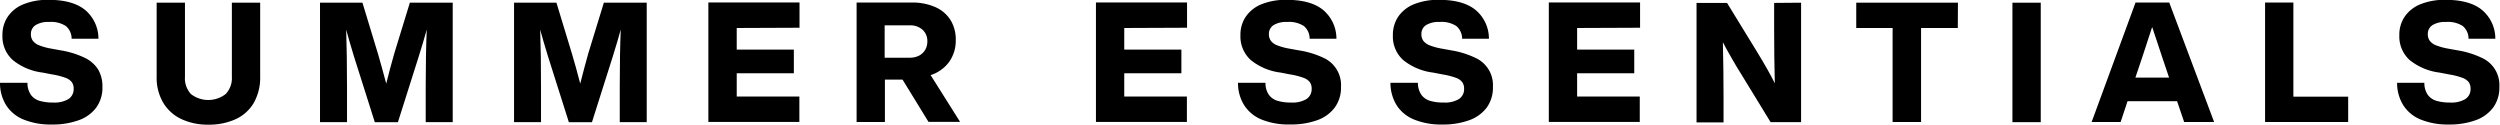
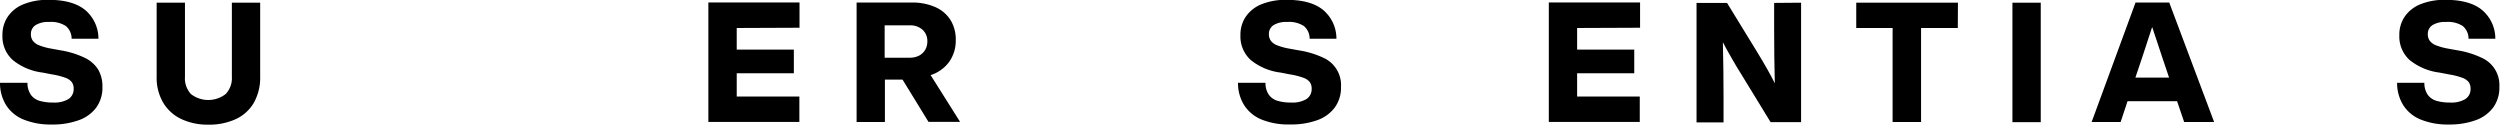
<svg xmlns="http://www.w3.org/2000/svg" id="sub" viewBox="0 0 481.32 24">
  <path d="M184.82,308.92a7.22,7.22,0,0,1-3.41-2.79,8.12,8.12,0,0,1-1.17-4.3h5.29a3.92,3.92,0,0,0,.66,2.32,3.18,3.18,0,0,0,1.69,1.16,9,9,0,0,0,2.62.32,5.19,5.19,0,0,0,2.92-.67,2.26,2.26,0,0,0,1-2,2.09,2.09,0,0,0-.37-1.28,2.74,2.74,0,0,0-1.26-.83,13.75,13.75,0,0,0-2.5-.63l-1.87-.36a11.3,11.3,0,0,1-5.71-2.4,6.1,6.1,0,0,1-2-4.79,6.2,6.2,0,0,1,1-3.53,6.63,6.63,0,0,1,3-2.41,12.38,12.38,0,0,1,4.92-.87q4.6,0,7,1.95a7.19,7.19,0,0,1,2.56,5.54h-5.16a3.19,3.19,0,0,0-1.1-2.44,5.18,5.18,0,0,0-3.22-.79,4.6,4.6,0,0,0-2.63.61,2,2,0,0,0-.89,1.71,2.11,2.11,0,0,0,.39,1.32,2.79,2.79,0,0,0,1.21.86,12.07,12.07,0,0,0,2.3.63l1.94.35a17,17,0,0,1,4.51,1.41,6.22,6.22,0,0,1,2.59,2.25,6.39,6.39,0,0,1,.83,3.34,6.48,6.48,0,0,1-1.19,4,7.17,7.17,0,0,1-3.39,2.44,14.63,14.63,0,0,1-5.16.82A13.78,13.78,0,0,1,184.82,308.92Z" transform="translate(-180.24 -285.89)" />
  <path d="M215.19,308.83a8.09,8.09,0,0,1-3.52-3.15,9.49,9.49,0,0,1-1.27-5.05V286.41h5.45V300.7A4.45,4.45,0,0,0,217,304a5.46,5.46,0,0,0,6.68,0,4.42,4.42,0,0,0,1.2-3.34V286.41h5.45v14.22a9.8,9.8,0,0,1-1.24,5.08,7.8,7.8,0,0,1-3.49,3.13,12.3,12.3,0,0,1-5.27,1.05A11.92,11.92,0,0,1,215.19,308.83Z" transform="translate(-180.24 -285.89)" />
-   <path d="M267.4,286.41v23h-5.2v-6.75q0-6.37.2-11.09-.64,2.35-1.55,5.22l-4,12.62h-4.45l-4-12.62c-.66-2.17-1.17-3.9-1.51-5.19.1,3.27.16,7,.16,11.06v6.75h-5.2v-23h8.17l3,9.87q.76,2.61,1.58,5.71.76-3.06,1.55-5.81l3-9.77Z" transform="translate(-180.24 -285.89)" />
-   <path d="M304.75,286.41v23h-5.19v-6.75q0-6.37.19-11.09-.64,2.35-1.54,5.22l-4,12.62h-4.45l-4-12.62c-.67-2.17-1.17-3.9-1.52-5.19q.17,4.9.16,11.06v6.75h-5.19v-23h8.16l3,9.87q.78,2.61,1.58,5.71.78-3.06,1.55-5.81l3-9.77Z" transform="translate(-180.24 -285.89)" />
  <path d="M322.08,291.28v4.16h11V300h-11v4.48h12.06v4.88H316.62v-23h17.55v4.87Z" transform="translate(-180.24 -285.89)" />
  <path d="M354,301.21h-3.39v8.17h-5.45v-23h10.64a10.82,10.82,0,0,1,4.5.87,6.58,6.58,0,0,1,2.95,2.51,7.08,7.08,0,0,1,1,3.84,7,7,0,0,1-1.28,4.21,7.05,7.05,0,0,1-3.56,2.54l5.67,9H359ZM350.56,297h4.84a3.87,3.87,0,0,0,1.79-.4,3,3,0,0,0,1.18-1.12,3.19,3.19,0,0,0,.41-1.61,2.91,2.91,0,0,0-.91-2.24,3.5,3.5,0,0,0-2.47-.86h-4.84Z" transform="translate(-180.24 -285.89)" />
-   <path d="M396.69,291.28v4.16h11V300h-11v4.48h12.06v4.88H391.24v-23h17.54v4.87Z" transform="translate(-180.24 -285.89)" />
  <path d="M423.17,308.92a7.19,7.19,0,0,1-3.4-2.79,8,8,0,0,1-1.18-4.3h5.29a3.92,3.92,0,0,0,.66,2.32,3.2,3.2,0,0,0,1.7,1.16,8.9,8.9,0,0,0,2.61.32,5.19,5.19,0,0,0,2.92-.67,2.26,2.26,0,0,0,1-2,2.09,2.09,0,0,0-.37-1.28,2.74,2.74,0,0,0-1.26-.83,13.75,13.75,0,0,0-2.5-.63l-1.87-.36a11.34,11.34,0,0,1-5.71-2.4,6.1,6.1,0,0,1-2-4.79,6.2,6.2,0,0,1,1-3.53,6.68,6.68,0,0,1,3-2.41,12.45,12.45,0,0,1,4.92-.87q4.62,0,7,1.95a7.19,7.19,0,0,1,2.56,5.54h-5.16a3.15,3.15,0,0,0-1.1-2.44,5.18,5.18,0,0,0-3.22-.79,4.63,4.63,0,0,0-2.63.61,2,2,0,0,0-.89,1.71,2.11,2.11,0,0,0,.39,1.32,2.79,2.79,0,0,0,1.21.86,12.2,12.2,0,0,0,2.31.63l1.93.35A17.13,17.13,0,0,1,435,297a5.74,5.74,0,0,1,3.42,5.59,6.49,6.49,0,0,1-1.2,4,7.19,7.19,0,0,1-3.38,2.44,14.72,14.72,0,0,1-5.17.82A13.81,13.81,0,0,1,423.17,308.92Z" transform="translate(-180.24 -285.89)" />
-   <path d="M452.53,308.92a7.17,7.17,0,0,1-3.41-2.79,8.22,8.22,0,0,1-1.18-4.3h5.29a4,4,0,0,0,.67,2.32,3.18,3.18,0,0,0,1.69,1.16,8.94,8.94,0,0,0,2.61.32,5.17,5.17,0,0,0,2.92-.67,2.25,2.25,0,0,0,1-2,2.09,2.09,0,0,0-.38-1.28,2.65,2.65,0,0,0-1.25-.83,14.21,14.21,0,0,0-2.5-.63l-1.87-.36a11.3,11.3,0,0,1-5.71-2.4,6.07,6.07,0,0,1-2-4.79,6.27,6.27,0,0,1,1-3.53,6.65,6.65,0,0,1,3-2.41,12.38,12.38,0,0,1,4.92-.87q4.61,0,7,1.95a7.19,7.19,0,0,1,2.57,5.54h-5.16a3.22,3.22,0,0,0-1.1-2.44,5.21,5.21,0,0,0-3.23-.79,4.65,4.65,0,0,0-2.63.61,2,2,0,0,0-.88,1.71,2.17,2.17,0,0,0,.38,1.32,2.86,2.86,0,0,0,1.21.86,12.2,12.2,0,0,0,2.31.63l1.94.35a17,17,0,0,1,4.51,1.41,5.74,5.74,0,0,1,3.42,5.59,6.55,6.55,0,0,1-1.19,4,7.27,7.27,0,0,1-3.39,2.44,14.63,14.63,0,0,1-5.16.82A13.78,13.78,0,0,1,452.53,308.92Z" transform="translate(-180.24 -285.89)" />
  <path d="M483.88,291.28v4.16h11V300h-11v4.48h12.06v4.88H478.43v-23H496v4.87Z" transform="translate(-180.24 -285.89)" />
  <path d="M527,286.41v23h-5.87l-5.61-9.17q-1-1.57-1.92-3.21c-.64-1.08-1.19-2.1-1.66-3,.08,3.33.13,6.87.13,10.61v4.81h-5.2v-23h5.87l5.62,9.16q2.39,3.9,3.58,6.32-.13-5-.13-10.68v-4.8Z" transform="translate(-180.24 -285.89)" />
  <path d="M557.17,291.28H550.1v18.1h-5.48v-18.1h-7v-4.87h19.58Z" transform="translate(-180.24 -285.89)" />
  <path d="M567.69,286.41h5.45v23h-5.45Z" transform="translate(-180.24 -285.89)" />
  <path d="M599.39,305.38h-9.54l-1.33,4h-5.58l8.45-23h6.49l8.64,23h-5.77Zm-1.54-4.55-1.33-3.94c-.41-1.16-1-3.1-1.93-5.8-.86,2.68-1.5,4.62-1.9,5.8l-1.33,3.94Z" transform="translate(-180.24 -285.89)" />
-   <path d="M632.33,304.5v4.88h-16v-23h5.45V304.5Z" transform="translate(-180.24 -285.89)" />
  <path d="M646.33,308.92a7.14,7.14,0,0,1-3.4-2.79,8,8,0,0,1-1.18-4.3H647a3.92,3.92,0,0,0,.66,2.32,3.18,3.18,0,0,0,1.69,1.16,9,9,0,0,0,2.62.32,5.19,5.19,0,0,0,2.92-.67,2.26,2.26,0,0,0,1-2,2.09,2.09,0,0,0-.37-1.28,2.74,2.74,0,0,0-1.26-.83,13.75,13.75,0,0,0-2.5-.63l-1.87-.36a11.34,11.34,0,0,1-5.71-2.4,6.1,6.1,0,0,1-2-4.79,6.2,6.2,0,0,1,1-3.53,6.68,6.68,0,0,1,3-2.41,12.41,12.41,0,0,1,4.92-.87c3.08,0,5.41.65,7,1.95a7.19,7.19,0,0,1,2.56,5.54h-5.16a3.15,3.15,0,0,0-1.1-2.44,5.18,5.18,0,0,0-3.22-.79,4.63,4.63,0,0,0-2.63.61,2,2,0,0,0-.89,1.71,2.11,2.11,0,0,0,.39,1.32,2.79,2.79,0,0,0,1.21.86,12.07,12.07,0,0,0,2.3.63l1.94.35a17.13,17.13,0,0,1,4.52,1.41,5.74,5.74,0,0,1,3.42,5.59,6.49,6.49,0,0,1-1.2,4,7.19,7.19,0,0,1-3.38,2.44,14.72,14.72,0,0,1-5.17.82A13.78,13.78,0,0,1,646.33,308.92Z" transform="translate(-180.24 -285.89)" />
</svg>